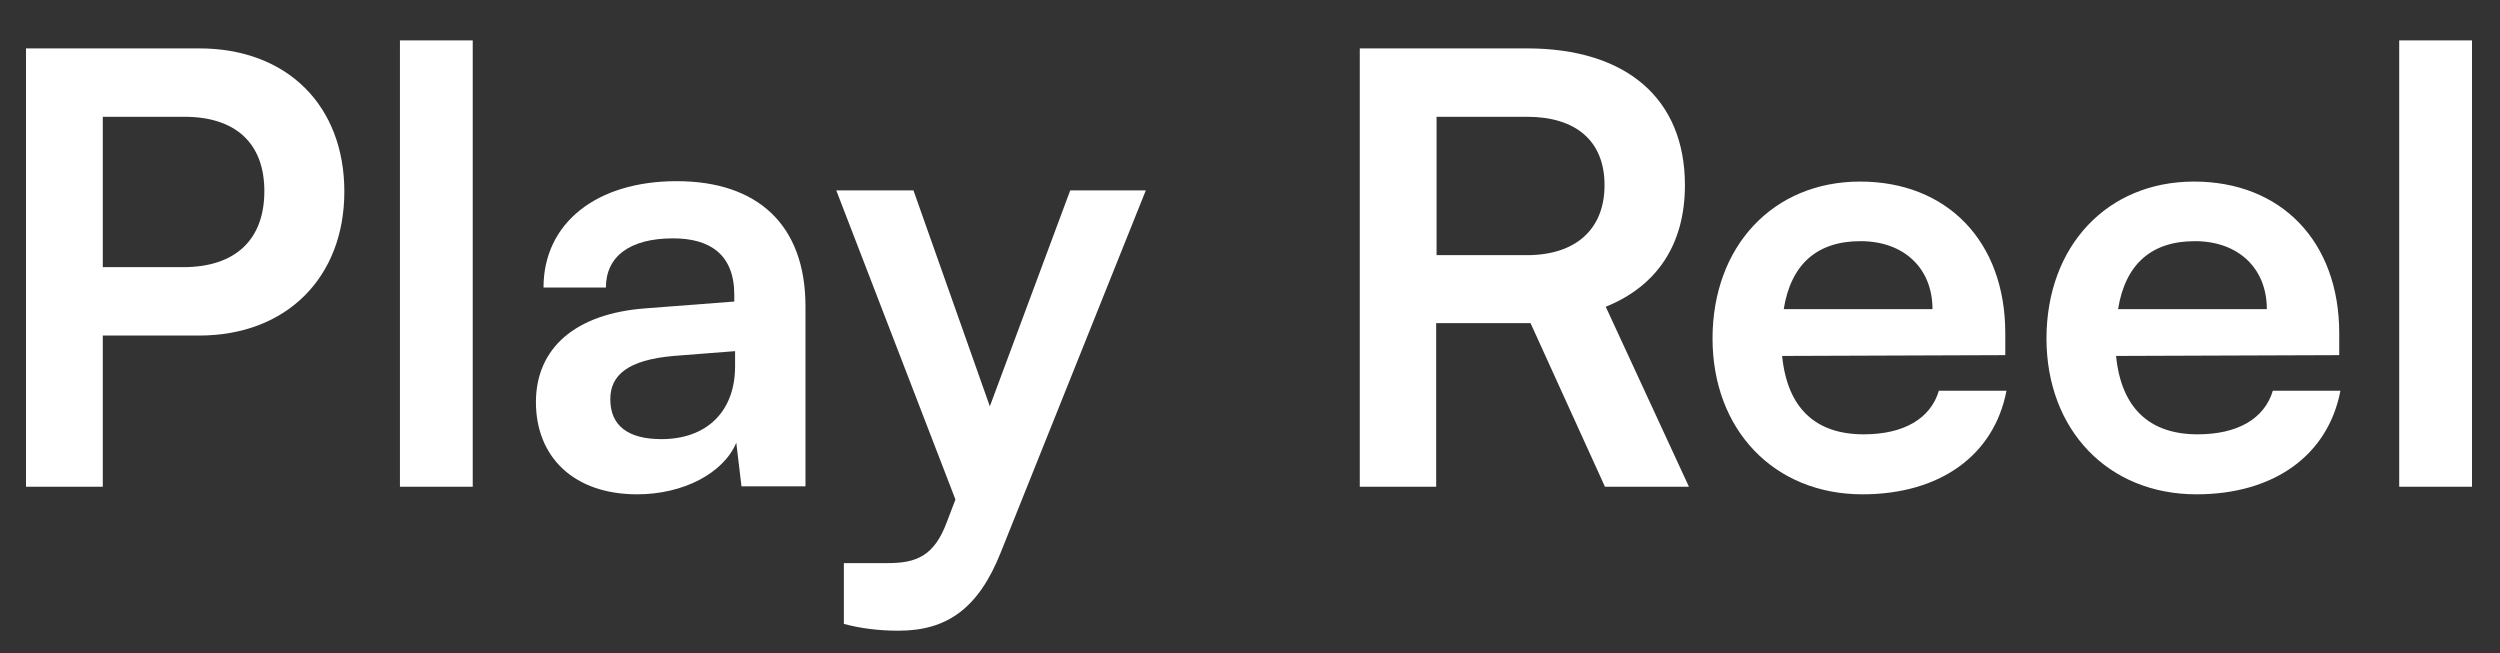
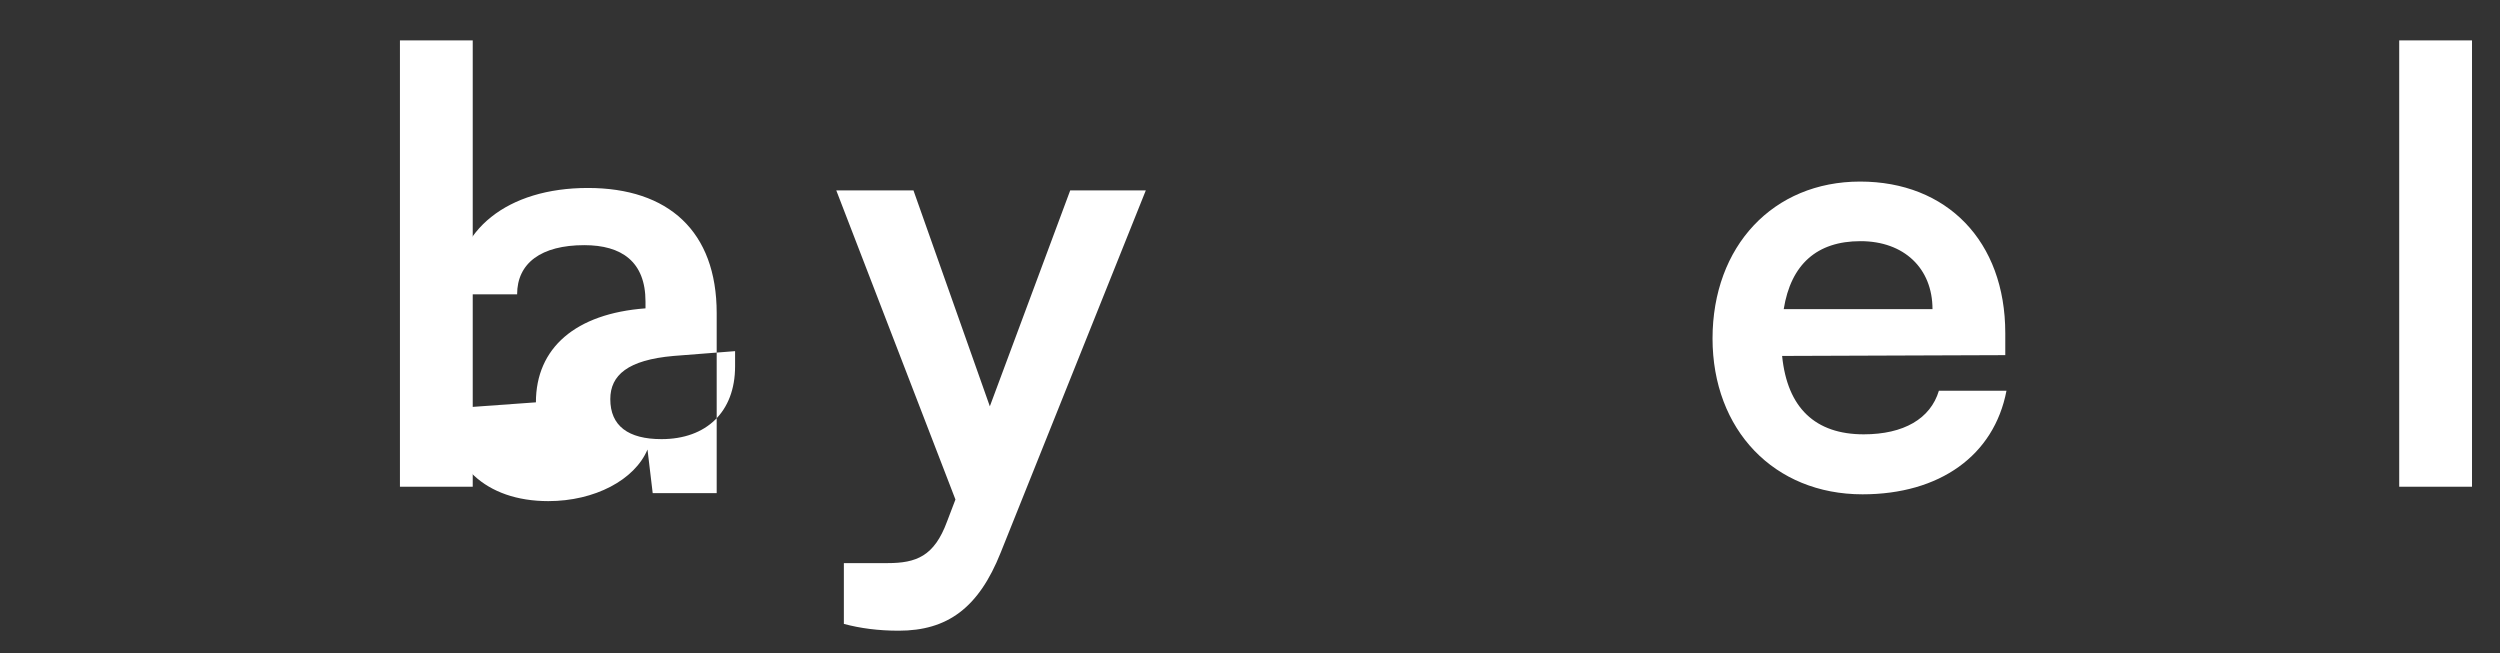
<svg xmlns="http://www.w3.org/2000/svg" id="Layer_1" version="1.1" viewBox="0 0 62.51 16.34">
  <rect x="0" y="0" width="62.51" height="16.34" fill="#333333" stroke="none" />
  <defs>
    <style>
      .st0 {
        fill: #fff;
      }
    </style>
  </defs>
-   <path class="st0" d="M2.57,8.39v3.78H.65V1.21h4.33c2.21,0,3.63,1.44,3.63,3.58s-1.44,3.6-3.63,3.6h-2.42ZM2.57,2.92v3.76h2.01c1.32,0,2.03-.7,2.03-1.9s-.72-1.86-2-1.86h-2.04Z" />
  <path class="st0" d="M10,12.17V1.01h1.82v11.16h-1.82Z" />
-   <path class="st0" d="M13.4,10.06c0-1.36.99-2.22,2.74-2.35l2.22-.17v-.17c0-1-.6-1.41-1.53-1.41-1.08,0-1.68.45-1.68,1.23h-1.56c0-1.61,1.32-2.66,3.33-2.66s3.22,1.08,3.22,3.13v4.5h-1.6l-.13-1.09c-.32.76-1.32,1.29-2.48,1.29-1.57,0-2.53-.92-2.53-2.31ZM18.38,9.17v-.39l-1.54.12c-1.14.1-1.58.48-1.58,1.08,0,.67.45,1,1.28,1,1.12,0,1.84-.68,1.84-1.82Z" />
+   <path class="st0" d="M13.4,10.06c0-1.36.99-2.22,2.74-2.35v-.17c0-1-.6-1.41-1.53-1.41-1.08,0-1.68.45-1.68,1.23h-1.56c0-1.61,1.32-2.66,3.33-2.66s3.22,1.08,3.22,3.13v4.5h-1.6l-.13-1.09c-.32.76-1.32,1.29-2.48,1.29-1.57,0-2.53-.92-2.53-2.31ZM18.38,9.17v-.39l-1.54.12c-1.14.1-1.58.48-1.58,1.08,0,.67.45,1,1.28,1,1.12,0,1.84-.68,1.84-1.82Z" />
  <path class="st0" d="M21.1,14.08h1.09c.72,0,1.17-.17,1.49-1.04l.21-.55-2.98-7.73h1.93l1.91,5.4,2.01-5.4h1.89l-3.63,9.06c-.55,1.38-1.33,1.95-2.55,1.95-.51,0-.96-.06-1.37-.17v-1.53Z" />
-   <path class="st0" d="M34,12.17V1.21h4.18c2.49,0,3.95,1.26,3.95,3.42,0,1.47-.69,2.52-1.98,3.04l2.08,4.5h-2.1l-1.86-4.09h-2.36v4.09h-1.92ZM35.92,6.38h2.26c1.21,0,1.94-.64,1.94-1.75s-.72-1.71-1.94-1.71h-2.26v3.46Z" />
  <path class="st0" d="M42.82,8.47c0-2.32,1.52-3.93,3.69-3.93s3.63,1.49,3.63,3.79v.55l-5.58.02c.13,1.3.83,1.96,2.04,1.96,1,0,1.67-.39,1.88-1.09h1.69c-.31,1.62-1.67,2.59-3.6,2.59-2.21,0-3.75-1.61-3.75-3.9ZM44.6,7.73h3.72c0-1.02-.71-1.7-1.8-1.7s-1.74.58-1.92,1.7Z" />
-   <path class="st0" d="M51.17,8.47c0-2.32,1.52-3.93,3.69-3.93s3.63,1.49,3.63,3.79v.55l-5.58.02c.13,1.3.83,1.96,2.04,1.96,1,0,1.67-.39,1.88-1.09h1.69c-.31,1.62-1.67,2.59-3.6,2.59-2.21,0-3.75-1.61-3.75-3.9ZM52.96,7.73h3.72c0-1.02-.71-1.7-1.8-1.7s-1.74.58-1.92,1.7Z" />
  <path class="st0" d="M59.99,12.17V1.01h1.82v11.16h-1.82Z" />
</svg>